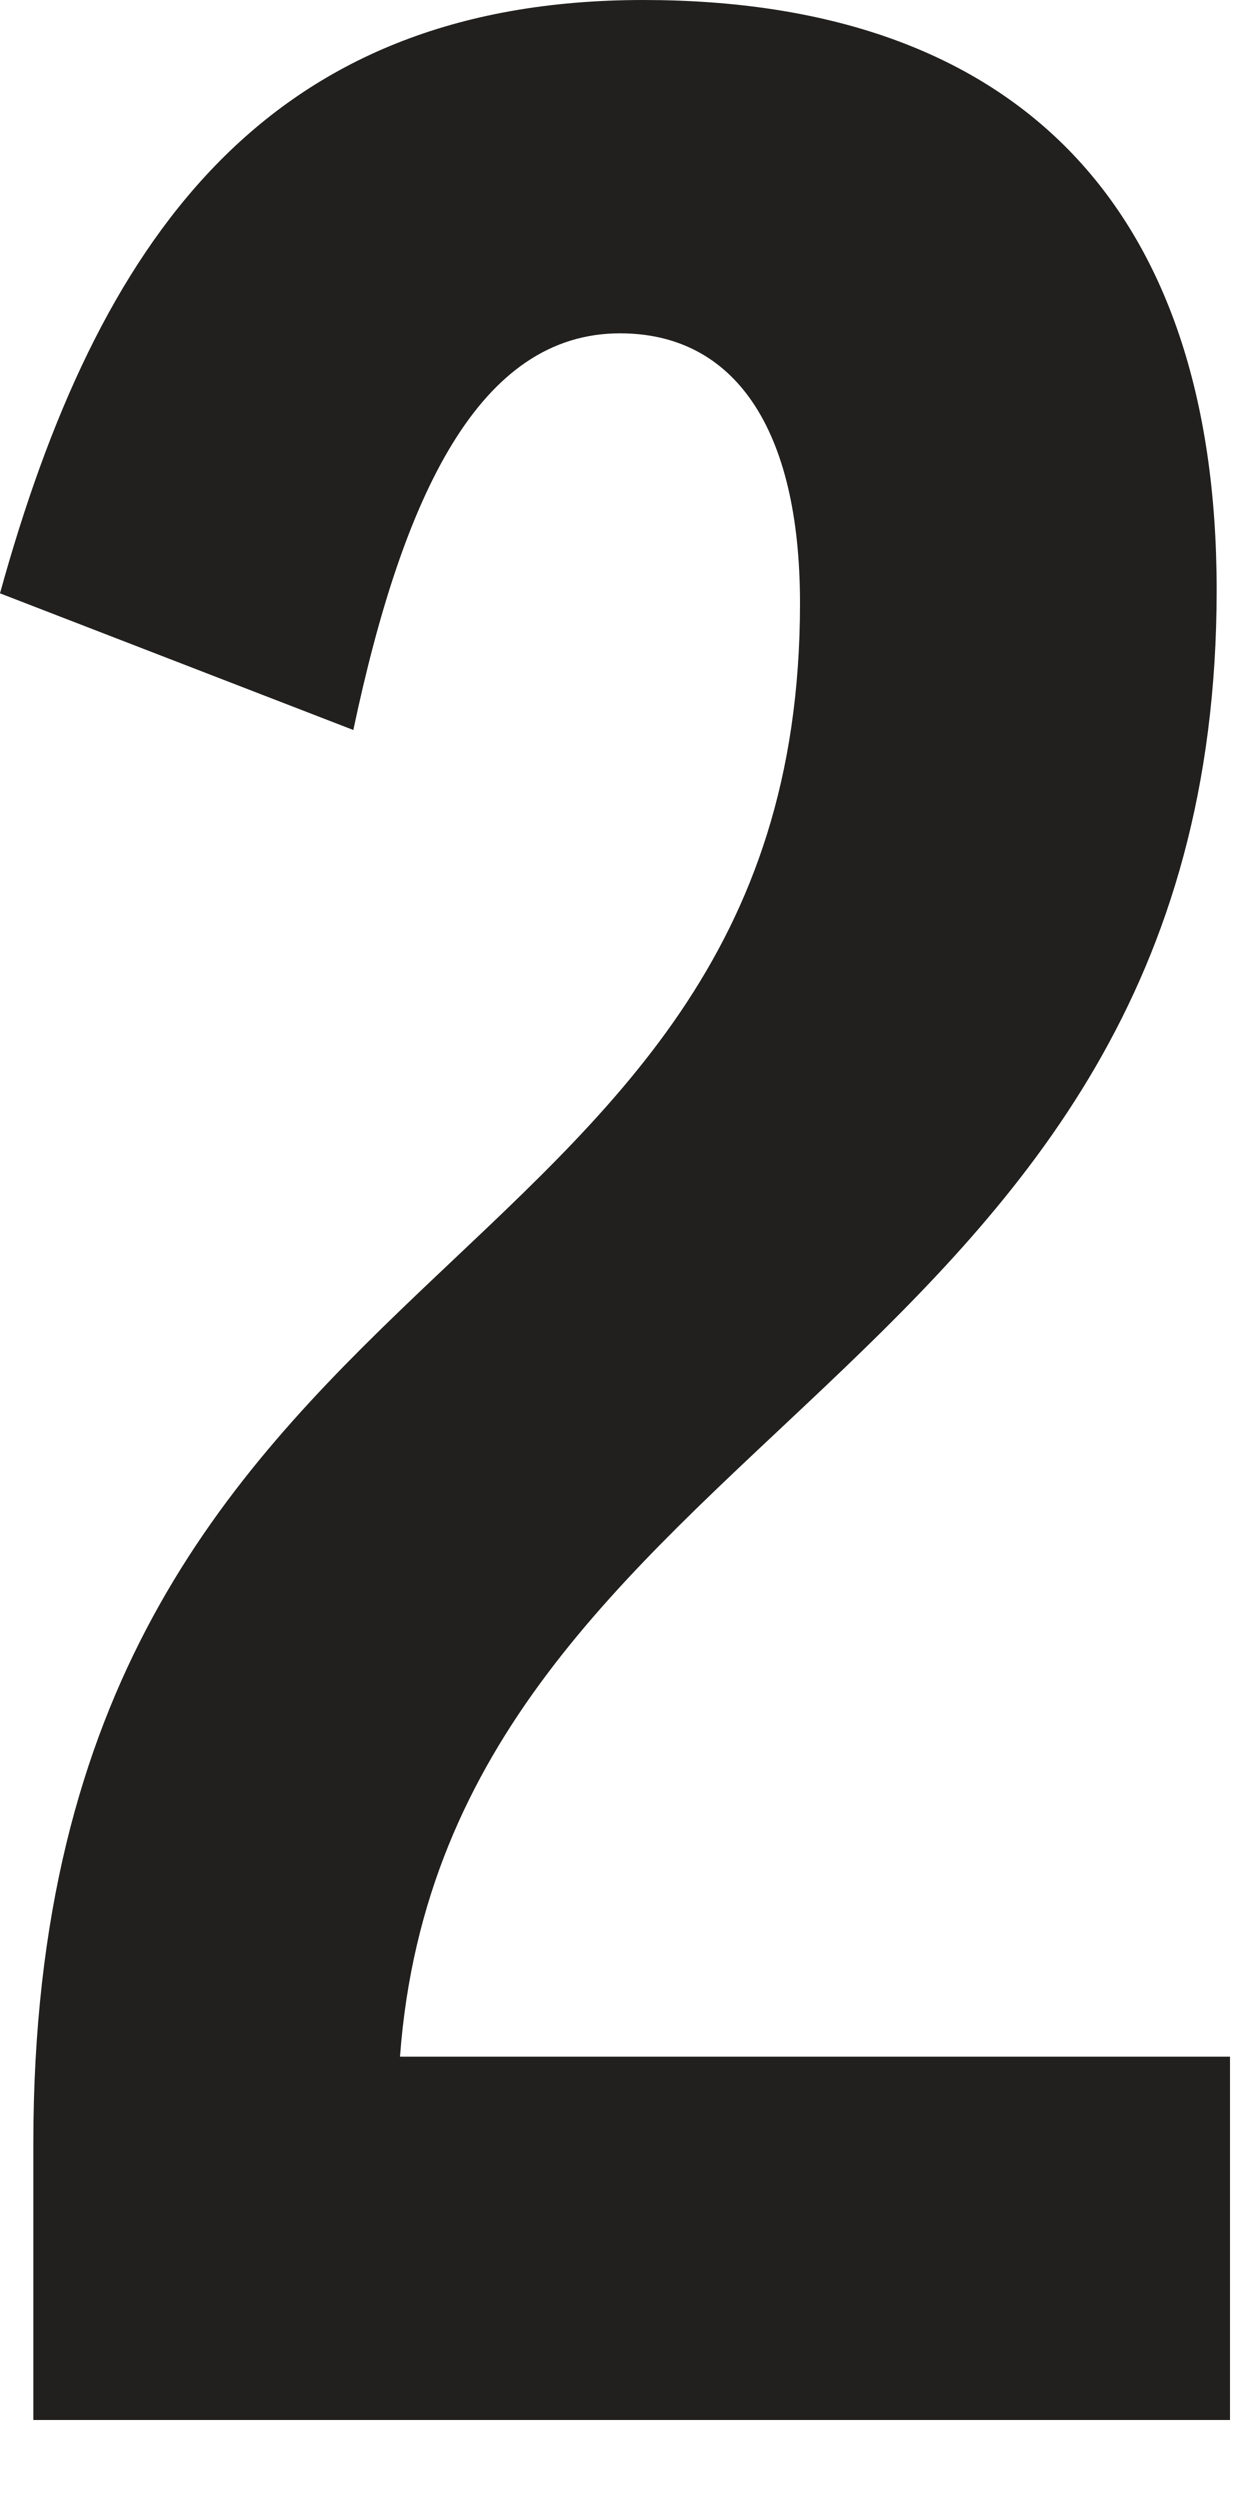
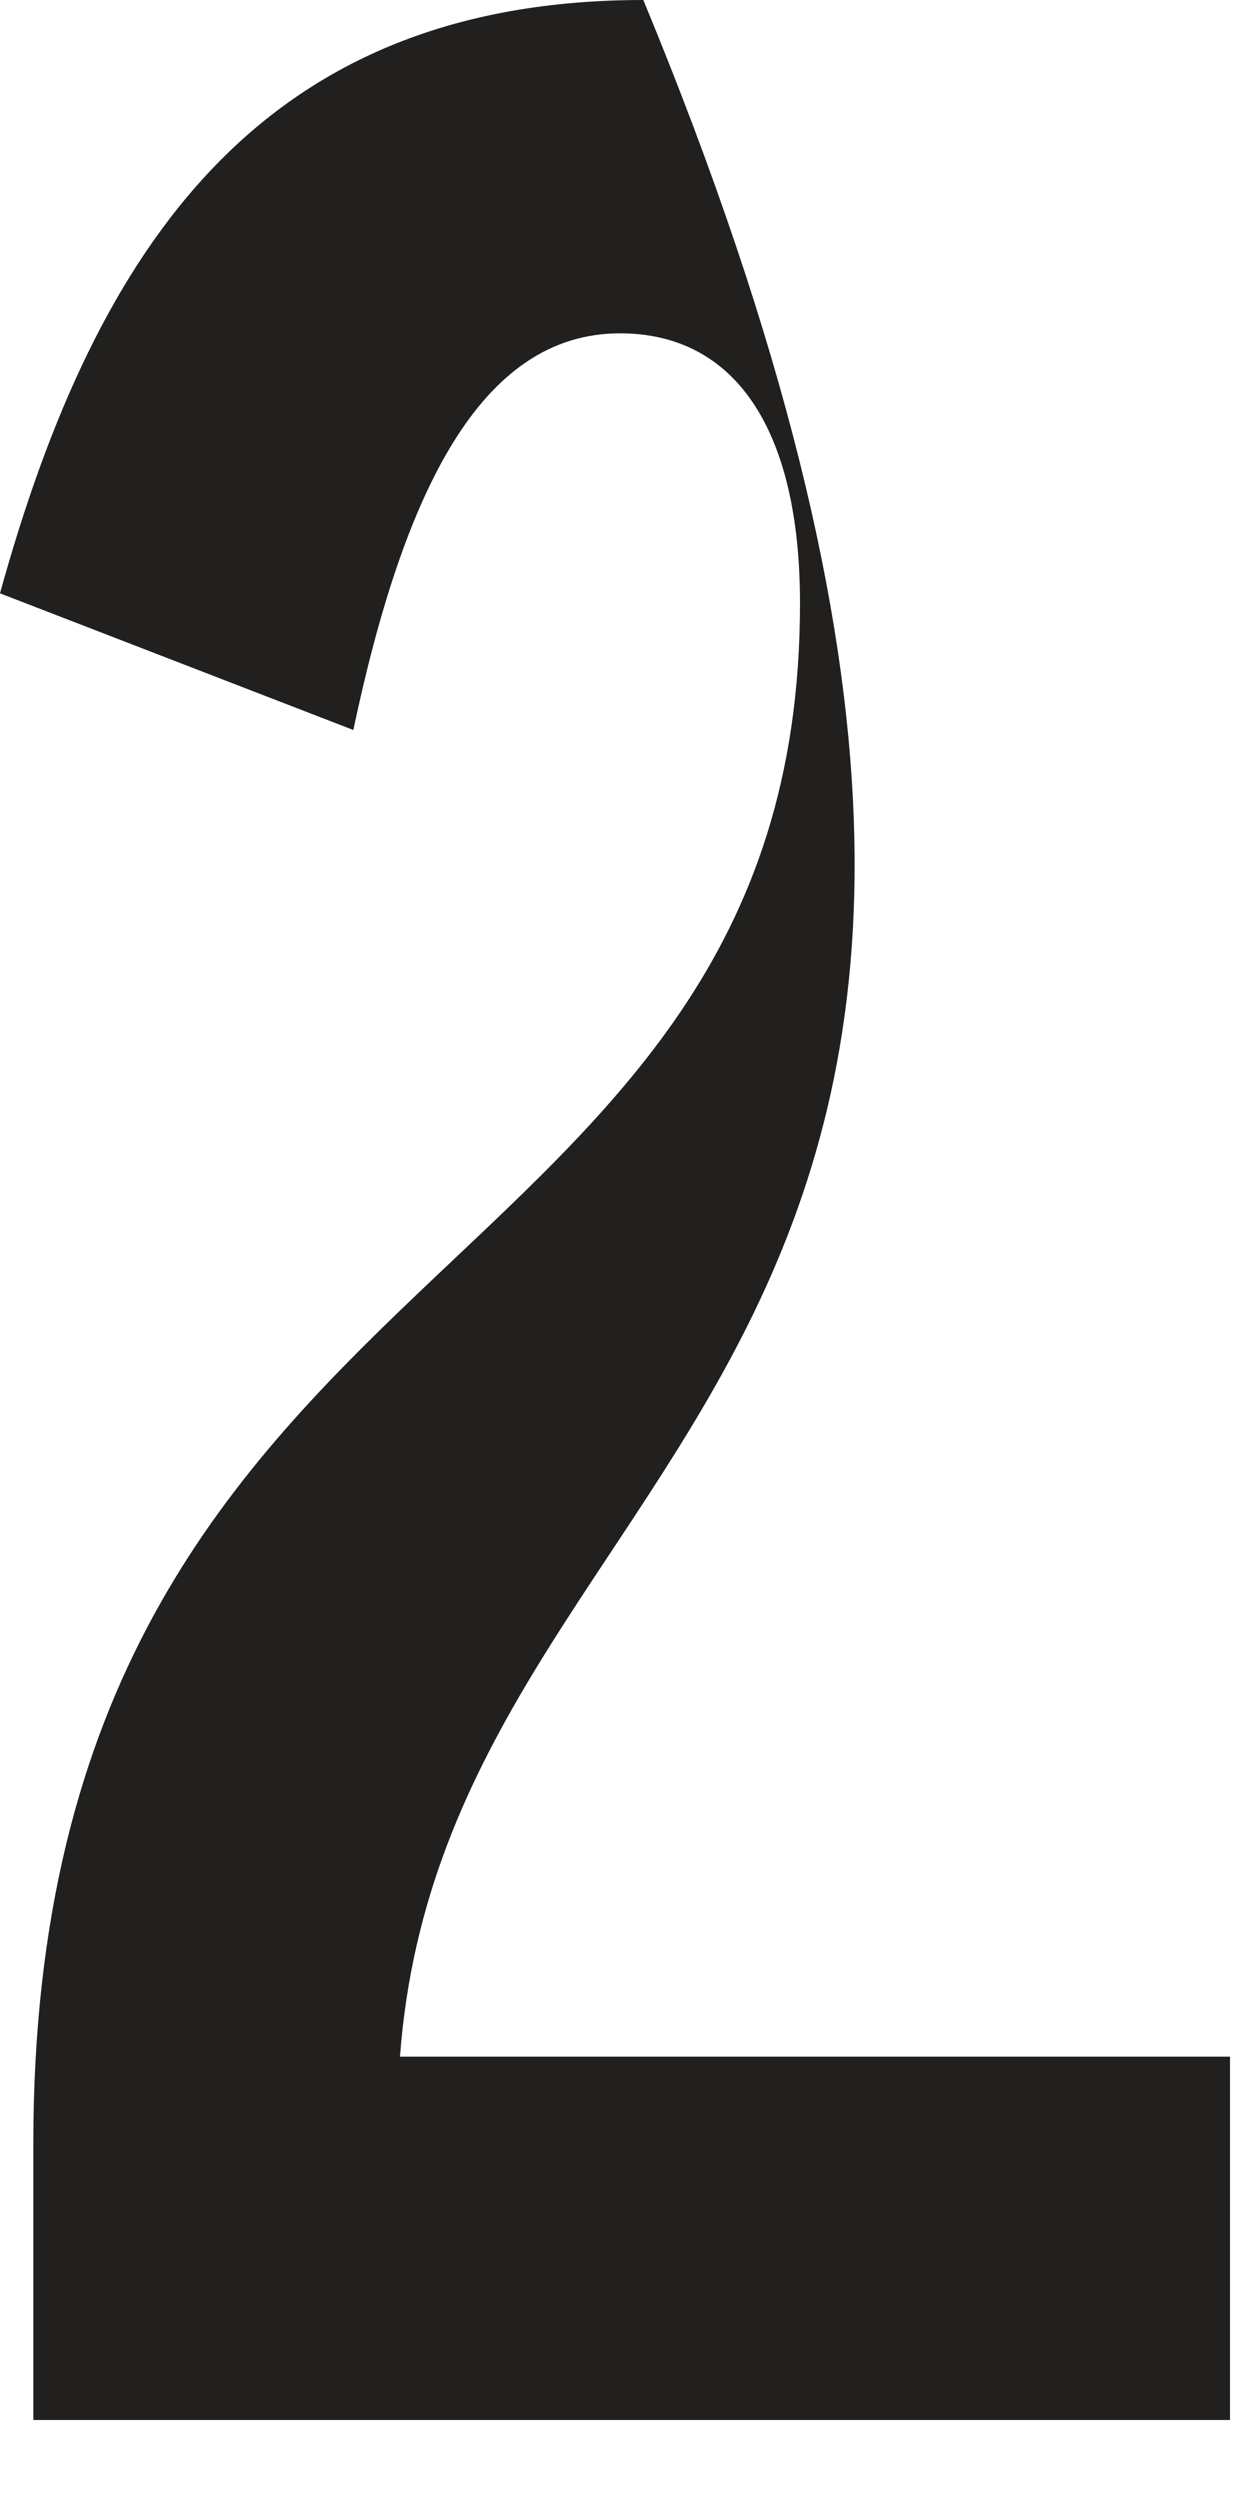
<svg xmlns="http://www.w3.org/2000/svg" width="15" height="30" viewBox="0 0 15 30" fill="none">
-   <path d="M14.76 29.04H0.4V25.72C0.4 14.76 9.6 15.68 9.6 7.24C9.6 5.12 8.8 4 7.44 4C5.76 4 4.84 5.92 4.24 8.76L-9.76324e-05 7.12C1.16 2.92 3.16 3.86238e-05 7.72 3.86238e-05C12.16 3.86238e-05 14.6 2.44 14.6 7.08C14.6 16.64 5.36 17.12 4.8 24.68H14.76V29.04Z" fill="#21201F" />
+   <path d="M14.76 29.04H0.4V25.72C0.4 14.76 9.6 15.68 9.6 7.24C9.6 5.12 8.8 4 7.44 4C5.76 4 4.84 5.92 4.24 8.76L-9.76324e-05 7.12C1.16 2.92 3.16 3.86238e-05 7.72 3.86238e-05C14.6 16.64 5.36 17.12 4.8 24.68H14.76V29.04Z" fill="#21201F" />
</svg>